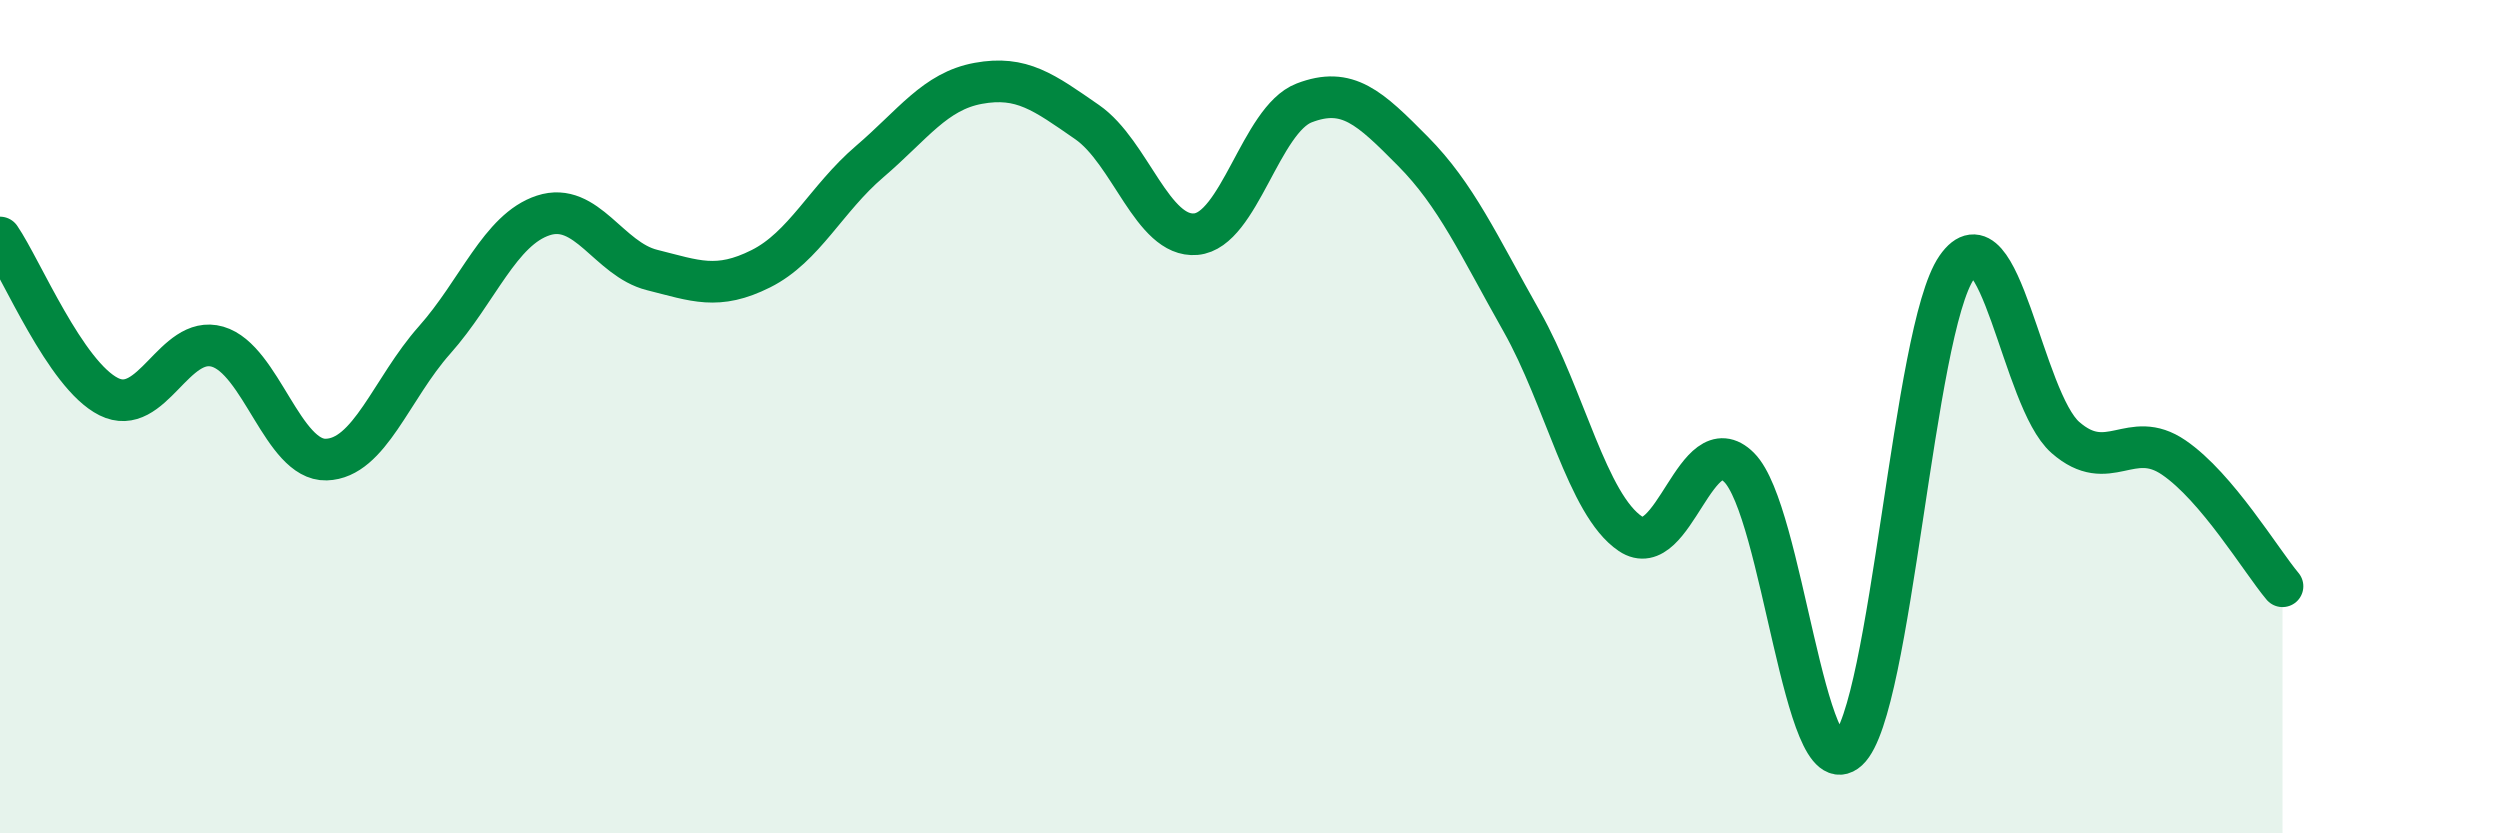
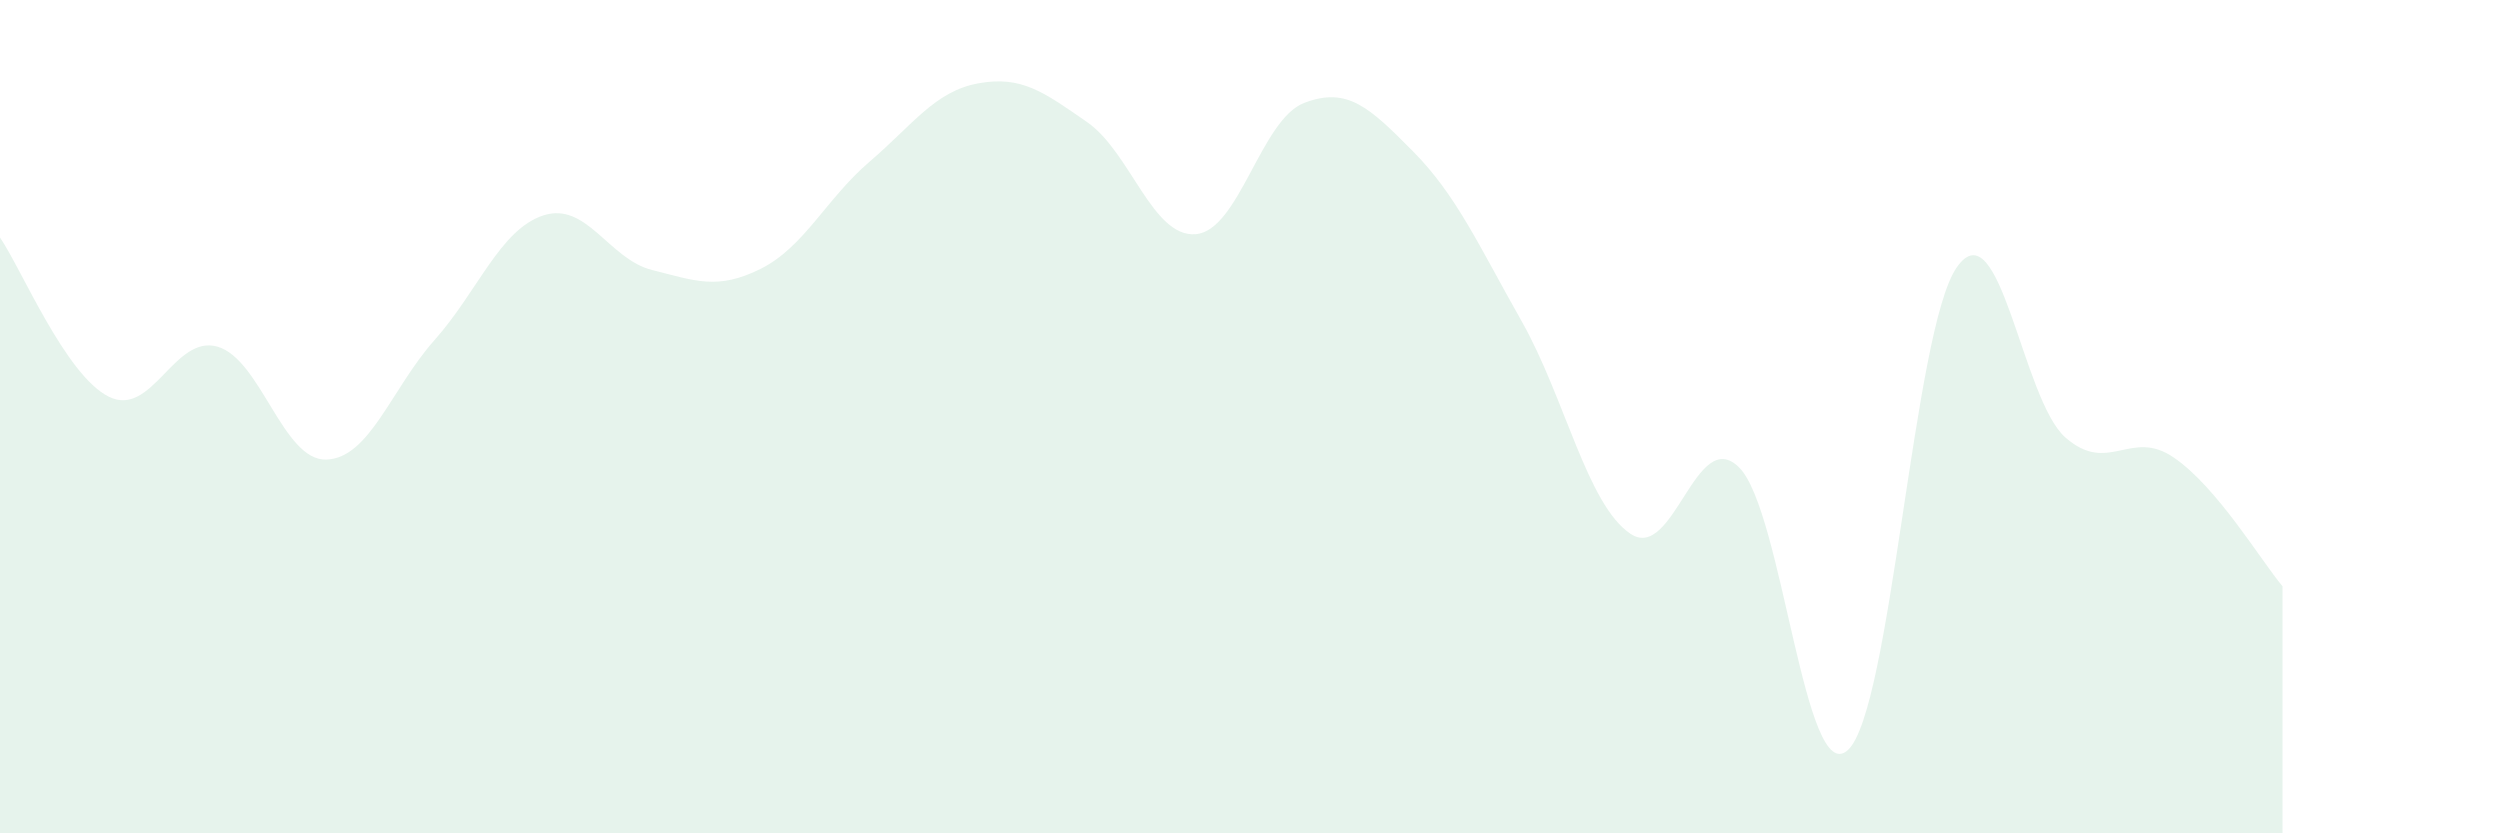
<svg xmlns="http://www.w3.org/2000/svg" width="60" height="20" viewBox="0 0 60 20">
  <path d="M 0,5.7 C 0.52,6.46 1.57,9 2.61,9.52 C 3.65,10.04 4.18,8.02 5.22,8.32 C 6.26,8.62 6.79,11.06 7.83,11.03 C 8.87,11 9.39,9.33 10.43,8.16 C 11.47,6.99 12,5.51 13.04,5.17 C 14.08,4.83 14.61,6.22 15.65,6.48 C 16.69,6.74 17.22,6.97 18.26,6.45 C 19.3,5.93 19.83,4.77 20.87,3.88 C 21.91,2.99 22.44,2.19 23.48,2 C 24.52,1.81 25.05,2.21 26.09,2.93 C 27.13,3.65 27.66,5.71 28.7,5.62 C 29.74,5.53 30.26,2.87 31.3,2.47 C 32.34,2.07 32.87,2.58 33.91,3.63 C 34.95,4.68 35.48,5.87 36.52,7.71 C 37.56,9.55 38.09,12.11 39.13,12.81 C 40.17,13.51 40.7,10.18 41.74,11.22 C 42.78,12.26 43.31,18.96 44.35,18 C 45.39,17.04 45.92,7.92 46.96,6.42 C 48,4.92 48.53,9.59 49.57,10.5 C 50.61,11.41 51.13,10.27 52.17,10.98 C 53.21,11.69 54.26,13.45 54.78,14.07L54.78 20L0 20Z" fill="#008740" opacity="0.1" stroke-linecap="round" stroke-linejoin="round" />
-   <path d="M 0,5.7 C 0.52,6.46 1.57,9 2.61,9.52 C 3.65,10.04 4.18,8.02 5.22,8.32 C 6.26,8.62 6.79,11.06 7.83,11.03 C 8.87,11 9.39,9.33 10.43,8.16 C 11.47,6.99 12,5.51 13.04,5.17 C 14.08,4.83 14.61,6.22 15.65,6.48 C 16.69,6.74 17.22,6.97 18.26,6.45 C 19.3,5.93 19.83,4.77 20.87,3.88 C 21.91,2.99 22.44,2.19 23.48,2 C 24.52,1.81 25.05,2.21 26.09,2.93 C 27.13,3.65 27.66,5.71 28.7,5.62 C 29.74,5.53 30.26,2.87 31.3,2.47 C 32.34,2.07 32.87,2.58 33.91,3.63 C 34.95,4.68 35.48,5.87 36.52,7.71 C 37.56,9.55 38.09,12.11 39.13,12.81 C 40.17,13.51 40.7,10.18 41.74,11.22 C 42.78,12.26 43.31,18.96 44.35,18 C 45.39,17.04 45.92,7.92 46.96,6.42 C 48,4.92 48.53,9.59 49.57,10.5 C 50.61,11.41 51.13,10.27 52.17,10.98 C 53.21,11.69 54.26,13.45 54.78,14.07" stroke="#008740" stroke-width="1" fill="none" stroke-linecap="round" stroke-linejoin="round" />
</svg>